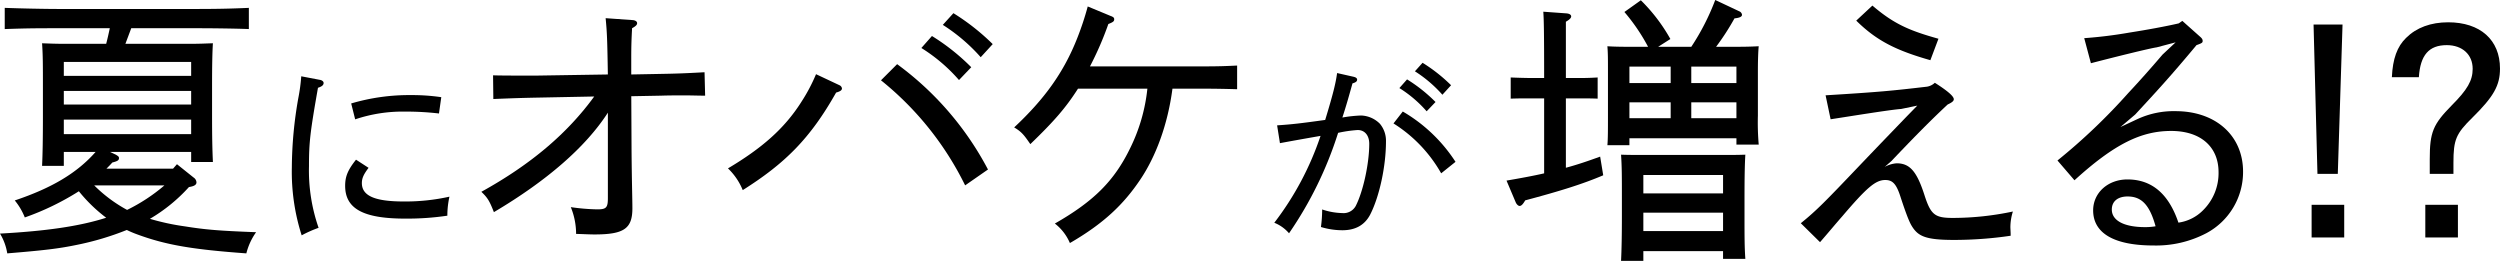
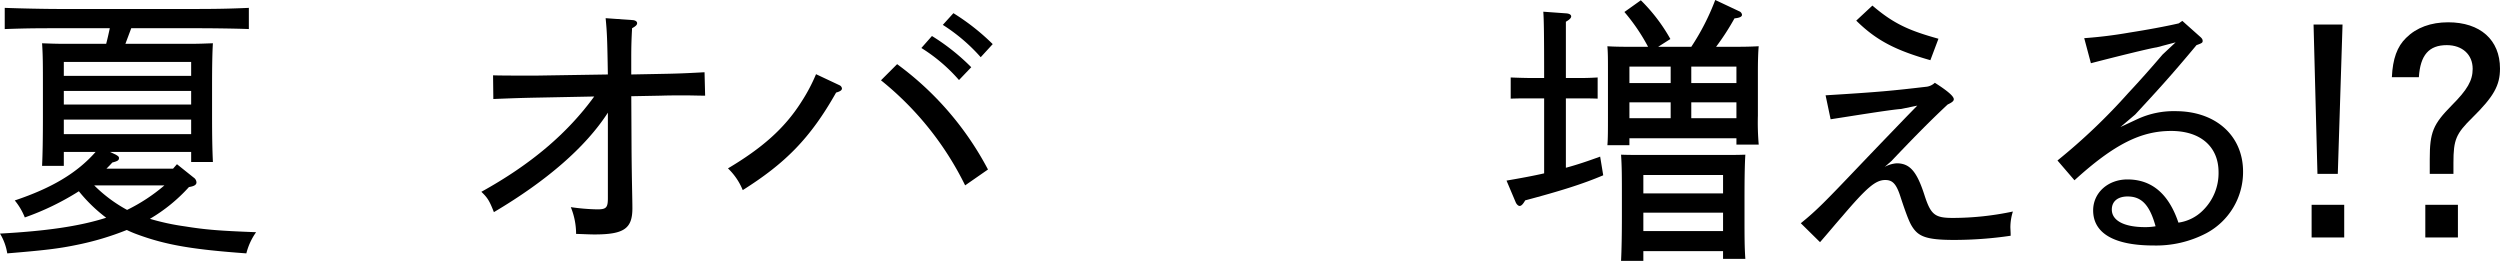
<svg xmlns="http://www.w3.org/2000/svg" height="67.392" viewBox="0 0 645.911 67.392" width="645.911">
  <path d="m48.312 48.264 1.008-1.152 4.32 3.456a1.6 1.6 0 0 1 .72 1.224c0 .648-.576 1.008-1.944 1.224a42.689 42.689 0 0 1 -10.08 8.208 60.754 60.754 0 0 0 9 1.944c5.4.864 8.856 1.152 18.432 1.512a16.265 16.265 0 0 0 -2.52 5.472c-13.9-1.008-20.808-2.16-28.368-4.968a26.518 26.518 0 0 1 -2.52-1.08 73.653 73.653 0 0 1 -13.1 3.888c-4.536.936-8.208 1.368-17.784 2.16a14.1 14.1 0 0 0 -1.876-5.112c11.808-.648 20.52-1.872 27.432-4.1a39.676 39.676 0 0 1 -7.056-6.84 68.269 68.269 0 0 1 -13.968 6.768 16.357 16.357 0 0 0 -2.592-4.392c9.648-3.24 16.128-7.128 20.88-12.528h-8.208v3.6h-5.616c.144-2.88.216-7.056.216-12.672v-7.56c0-5.832 0-8.208-.216-11.448 1.944.072 3.672.144 6.12.144h10.44c.36-1.368.648-2.664.936-4.032h-12.816c-5.544 0-8.208 0-14.328.216v-5.476c3.744.144 10.224.288 14.328.288h34.416c5.9 0 9.432-.072 14.328-.288v5.472c-3.816-.144-9.936-.216-14.328-.216h-16.056l-1.512 4.032h16.488c2.736 0 3.96-.072 6.12-.144-.144 2.3-.216 5.616-.216 11.448v6.552c0 6.552.072 9.432.216 12.672h-5.616v-2.592h-20.952l1.512.72c.576.36.792.5.792.864 0 .576-.36.792-1.728 1.152-.5.576-1.008 1.08-1.512 1.584zm-28.224-27.576v3.6h32.9v-3.6zm0 7.488v3.524h32.9v-3.524zm0 7.416v3.744h32.9v-3.744zm7.848 16.992a36.817 36.817 0 0 0 8.5 6.336 45.582 45.582 0 0 0 9.648-6.336z" transform="translate(-3.6 -4.688)" />
-   <path d="m94.616 27.278c.594.108.972.432.972.81 0 .54-.432.918-1.458 1.242-2 11.394-2.322 13.986-2.322 20.2a44.94 44.94 0 0 0 2.484 15.98 31.7 31.7 0 0 0 -4.374 1.944 53.827 53.827 0 0 1 -2.538-17.6 104.911 104.911 0 0 1 1.674-17.874 46.192 46.192 0 0 0 .756-5.616l4.806.918zm12.584 22.734c-1.3 1.728-1.728 2.7-1.728 3.942 0 3.294 3.348 4.752 10.8 4.752a52.257 52.257 0 0 0 11.826-1.242 22.8 22.8 0 0 0 -.54 4.914 70.868 70.868 0 0 1 -10.854.756c-10.854 0-15.551-2.538-15.551-8.478 0-2.43.7-4.1 2.808-6.75l3.24 2.106zm-4.485-16.632a52.8 52.8 0 0 1 15.443-2.16 52.055 52.055 0 0 1 7.83.54l-.594 4.212a73.878 73.878 0 0 0 -8.694-.486 38.494 38.494 0 0 0 -12.96 2l-1.026-4.1z" transform="translate(-11.978 -6.652)" />
  <path d="m156.252 24.512 18.216-.288c-.144-9-.216-10.872-.576-14.544l7.056.5c.648.072 1.08.36 1.08.792s-.36.792-1.3 1.3c-.144 2.664-.216 4.464-.216 7.776v4.176l7.56-.144c4.032-.072 6.264-.144 11.376-.432l.152 6.052c-1.728 0-3.456-.072-5.184-.072-2.088 0-4.176 0-6.264.072l-7.632.144.072 14.184c.072 8.208.216 12.6.216 14.76 0 5.256-2.16 6.768-9.792 6.768-1.224 0-2.448-.072-4.752-.144a18.483 18.483 0 0 0 -1.368-6.912 53.044 53.044 0 0 0 6.84.576c2.3 0 2.736-.432 2.736-2.88v-22.1c-5.76 8.928-15.84 17.64-29.448 25.7-1.152-2.952-1.656-3.744-3.24-5.256 12.888-7.128 22.248-15.12 29.16-24.624l-14.616.288c-3.744.072-6.048.144-11.448.36l-.072-6.12c1.584.072 6.552.072 7.848.072h3.6z" transform="translate(-17.418 -4.984)" />
-   <path d="m241.452 26.888a1.065 1.065 0 0 1 .576.792c0 .5-.5.792-1.512 1.08-6.7 11.88-13.176 18.288-24.12 25.2a16.227 16.227 0 0 0 -3.816-5.616c8.712-5.184 14.544-10.224 18.936-17.136a44.608 44.608 0 0 0 3.816-7.2zm14.832-5.472a79.642 79.642 0 0 1 23.472 27.216l-5.9 4.1a79.938 79.938 0 0 0 -21.744-27.144l4.176-4.176zm9-7.272a55.284 55.284 0 0 1 10.152 8.064l-3.168 3.312a43.1 43.1 0 0 0 -9.72-8.28l2.736-3.1zm5.544-5.9a57.929 57.929 0 0 1 10.152 7.992l-3.1 3.384a45.765 45.765 0 0 0 -9.792-8.352z" transform="translate(-24.498 -4.84)" />
-   <path d="m343.844 21.8c3.528 0 5.616-.072 8.5-.216v6.116c-2.3-.072-5.9-.144-8.5-.144h-8.208c-1.224 9.36-4.32 17.568-8.352 23.544-4.32 6.408-9.432 11.3-18.144 16.344a12.634 12.634 0 0 0 -3.888-5.04c10.08-5.76 15.336-11.016 19.44-19.44a45.284 45.284 0 0 0 4.464-15.408h-17.928c-3.168 4.968-6.192 8.424-12.312 14.328-1.584-2.3-2.232-3.168-4.176-4.32 7.776-7.272 12.816-14.184 16.344-23.184a75.619 75.619 0 0 0 2.664-8.064l5.9 2.448c.792.288.936.5.936.864 0 .5-.216.72-1.512 1.224a83.583 83.583 0 0 1 -4.748 10.948z" transform="translate(-32.714 -4.648)" />
-   <path d="m390.03 26.144c.468.108.783.36.783.675 0 .468-.315.729-1.2.99-.783 2.817-1.566 5.634-2.61 8.82a34.487 34.487 0 0 1 4.8-.522 7.162 7.162 0 0 1 4.9 2.142 6.841 6.841 0 0 1 1.566 4.536c0 6.417-1.674 14.2-4.068 18.9q-2.119 4.077-7.2 4.068a19.146 19.146 0 0 1 -5.535-.837 34.179 34.179 0 0 0 .315-4.536 17.214 17.214 0 0 0 5.22.936 3.557 3.557 0 0 0 3.447-1.827c1.935-3.762 3.5-11.016 3.5-16.074 0-2.142-1.152-3.555-2.979-3.555a33.2 33.2 0 0 0 -5.067.729 97.449 97.449 0 0 1 -12.681 25.947 9.755 9.755 0 0 0 -3.807-2.718 76.992 76.992 0 0 0 11.952-22.446q-6.264 1.094-10.494 1.881l-.729-4.6c3.915-.261 6.111-.522 12.42-1.4 2.034-6.678 2.718-9.45 3.078-12.114l4.383.99zm22.5 24.9a36.312 36.312 0 0 0 -12.321-12.888l2.4-3.078a40.52 40.52 0 0 1 13.626 13zm-8.82-24.273a39.887 39.887 0 0 1 7.362 5.85l-2.295 2.4a31.3 31.3 0 0 0 -7.047-6l1.98-2.241zm4.014-4.284a41.852 41.852 0 0 1 7.362 5.8l-2.241 2.457a33.309 33.309 0 0 0 -7.1-6.057z" transform="translate(-40.182 -6.265)" />
+   <path d="m241.452 26.888a1.065 1.065 0 0 1 .576.792c0 .5-.5.792-1.512 1.08-6.7 11.88-13.176 18.288-24.12 25.2a16.227 16.227 0 0 0 -3.816-5.616c8.712-5.184 14.544-10.224 18.936-17.136a44.608 44.608 0 0 0 3.816-7.2zm14.832-5.472a79.642 79.642 0 0 1 23.472 27.216l-5.9 4.1a79.938 79.938 0 0 0 -21.744-27.144zm9-7.272a55.284 55.284 0 0 1 10.152 8.064l-3.168 3.312a43.1 43.1 0 0 0 -9.72-8.28l2.736-3.1zm5.544-5.9a57.929 57.929 0 0 1 10.152 7.992l-3.1 3.384a45.765 45.765 0 0 0 -9.792-8.352z" transform="translate(-24.498 -4.84)" />
  <path d="m76.91 117.656h-2.88c-2.376 0-3.816 0-5.76.072v-5.472c1.584.072 4.176.144 5.76.144h2.88c0-11.664-.072-15.192-.216-17.136l5.976.432c.792.072 1.224.36 1.224.792 0 .36-.36.792-1.368 1.368v14.544h2.448c2.232 0 3.24 0 5.76-.144v5.472c-1.512-.072-3.816-.072-5.76-.072h-2.448v17.928c2.952-.792 5.688-1.728 8.856-2.88l.792 4.824c-5.4 2.3-11.232 4.1-20.16 6.48-.576 1.008-1.008 1.44-1.44 1.44-.36 0-.792-.432-1.008-.936l-2.376-5.612c3.744-.648 6.912-1.224 9.72-1.872zm49.68 10.3h-27.648v1.8h-5.688c.144-1.656.144-4.1.144-7.632v-11.596c0-3.1 0-4.464-.144-6.336 2.3.144 4.752.144 7.92.144h2.592a49.372 49.372 0 0 0 -6.12-9l4.248-3.024a44.539 44.539 0 0 1 7.632 10.008l-3.168 2.016h8.568a61.065 61.065 0 0 0 6.192-12.1l6.264 2.952a1.1 1.1 0 0 1 .648.864c0 .5-.576.792-1.944.936a63.535 63.535 0 0 1 -4.752 7.344h3.024c3.6 0 5.184 0 7.992-.144-.144 1.3-.216 4.032-.216 6.336v11.596a66.946 66.946 0 0 0 .216 7.488h-5.76v-1.656zm-3.456 29.16h-20.592v2.52h-5.76c.144-2.664.216-7.056.216-11.376v-4.608c0-5.832 0-8.208-.216-11.448 1.944.072 3.672.072 6.12.072h19.872c2.736 0 3.96 0 6.12-.072-.144 2.3-.216 5.76-.216 11.448v4.1c0 5.544 0 8.28.216 11.376h-5.76v-2.016zm-13.534-43.416v-4.248h-10.658v4.248zm0 9.072v-4.1h-10.658v4.1zm13.536 19.44v-4.752h-20.594v4.752zm0 9.72v-4.752h-20.594v4.752zm-8.21-38.232h11.664v-4.248h-11.664zm0 9.072h11.664v-4.1h-11.664z" transform="translate(322.041 -92.24)" />
  <path d="m151.67 150.072c4.1-3.312 6.336-5.616 15.048-14.76 6.048-6.336 8.712-9.072 12.168-12.672l2.88-2.952-4.176.864c-2.952.216-13.032 1.872-18.216 2.664l-1.3-6.192c14.04-.864 16.92-1.152 26.208-2.232a3.839 3.839 0 0 0 2.016-1.008c3.744 2.376 4.9 3.6 4.9 4.248 0 .432-.36.792-1.584 1.368-5.4 5.04-10.08 9.936-14.544 14.616l-1.728 1.512a7.462 7.462 0 0 1 3.1-.936c3.384 0 5.184 2.088 7.128 8.064 1.656 5.184 2.664 6.048 7.344 6.048a75.3 75.3 0 0 0 15.552-1.656 13.658 13.658 0 0 0 -.648 4.1c.072 1.512.072 1.584.072 2.16a100.129 100.129 0 0 1 -14.688 1.08c-7.2 0-9.144-.936-10.728-3.384-.5-.792-1.152-1.944-3.1-7.92-1.08-3.312-2.088-4.176-3.888-4.176-2.52 0-4.824 2.016-11.088 9.36-2.016 2.3-3.672 4.32-5.76 6.7zm18.5-56.232c5.544 4.752 9.576 6.48 17.064 8.568l-2.088 5.544c-8.856-2.52-13.9-5.04-19.152-10.224z" transform="translate(313.593 -92.4)" />
  <path d="m232.262 102.7a115.509 115.509 0 0 0 11.664-1.44c4.608-.72 9.288-1.584 12.744-2.376l.936-.648 4.608 4.1c.5.432.648.72.648 1.08 0 .432-.144.576-1.584 1.08-6.7 8.064-10.512 12.168-15.84 17.928l-3.816 3.24 4.464-2.088a22.249 22.249 0 0 1 9.792-2.016c10.368 0 17.424 6.336 17.424 15.624a17.908 17.908 0 0 1 -9.5 15.912 27.948 27.948 0 0 1 -13.608 3.168c-10.584 0-15.624-3.384-15.624-9.072 0-4.536 3.816-7.992 8.856-7.992s10.224 2.376 13.176 11.16a11.107 11.107 0 0 0 6.408-3.24 13.46 13.46 0 0 0 3.96-9.792c0-6.552-4.608-10.656-12.24-10.656s-14.544 3.24-24.985 12.744l-4.392-5.112a154.047 154.047 0 0 0 18.288-17.424c3.1-3.312 5.9-6.48 8.856-9.936l3.384-3.168-4.9 1.3c-1.656.216-11.232 2.592-16.992 4.1l-1.728-6.48zm11.232 40.9c-2.52 0-4.1 1.224-4.1 3.384 0 2.88 3.24 4.536 8.568 4.536a15.619 15.619 0 0 0 2.736-.216c-1.512-5.472-3.6-7.7-7.2-7.7z" transform="translate(306.225 -92.84)" />
  <path d="m298.31 145.864h8.423v8.424h-8.423zm.5-46.584h7.49l-1.224 38.592h-5.256l-1.006-38.592z" transform="translate(298.929 -92.944)" />
  <path d="m321.35 112.824c.216-4.752 1.368-7.92 3.672-10.152 2.664-2.664 6.408-4.032 10.872-4.032 8.28 0 13.392 4.536 13.392 11.952 0 4.392-1.656 7.272-7.128 12.672-4.248 4.176-4.9 5.688-4.9 11.664v2.88h-6.12v-3.816c0-6.984.864-9 5.688-13.9 4.032-4.032 5.4-6.408 5.4-9.432 0-3.672-2.664-6.12-6.7-6.12-4.608 0-6.84 2.592-7.2 8.28h-6.976zm8.64 32.976h8.424v8.424h-8.424z" transform="translate(296.625 -92.88)" />
</svg>